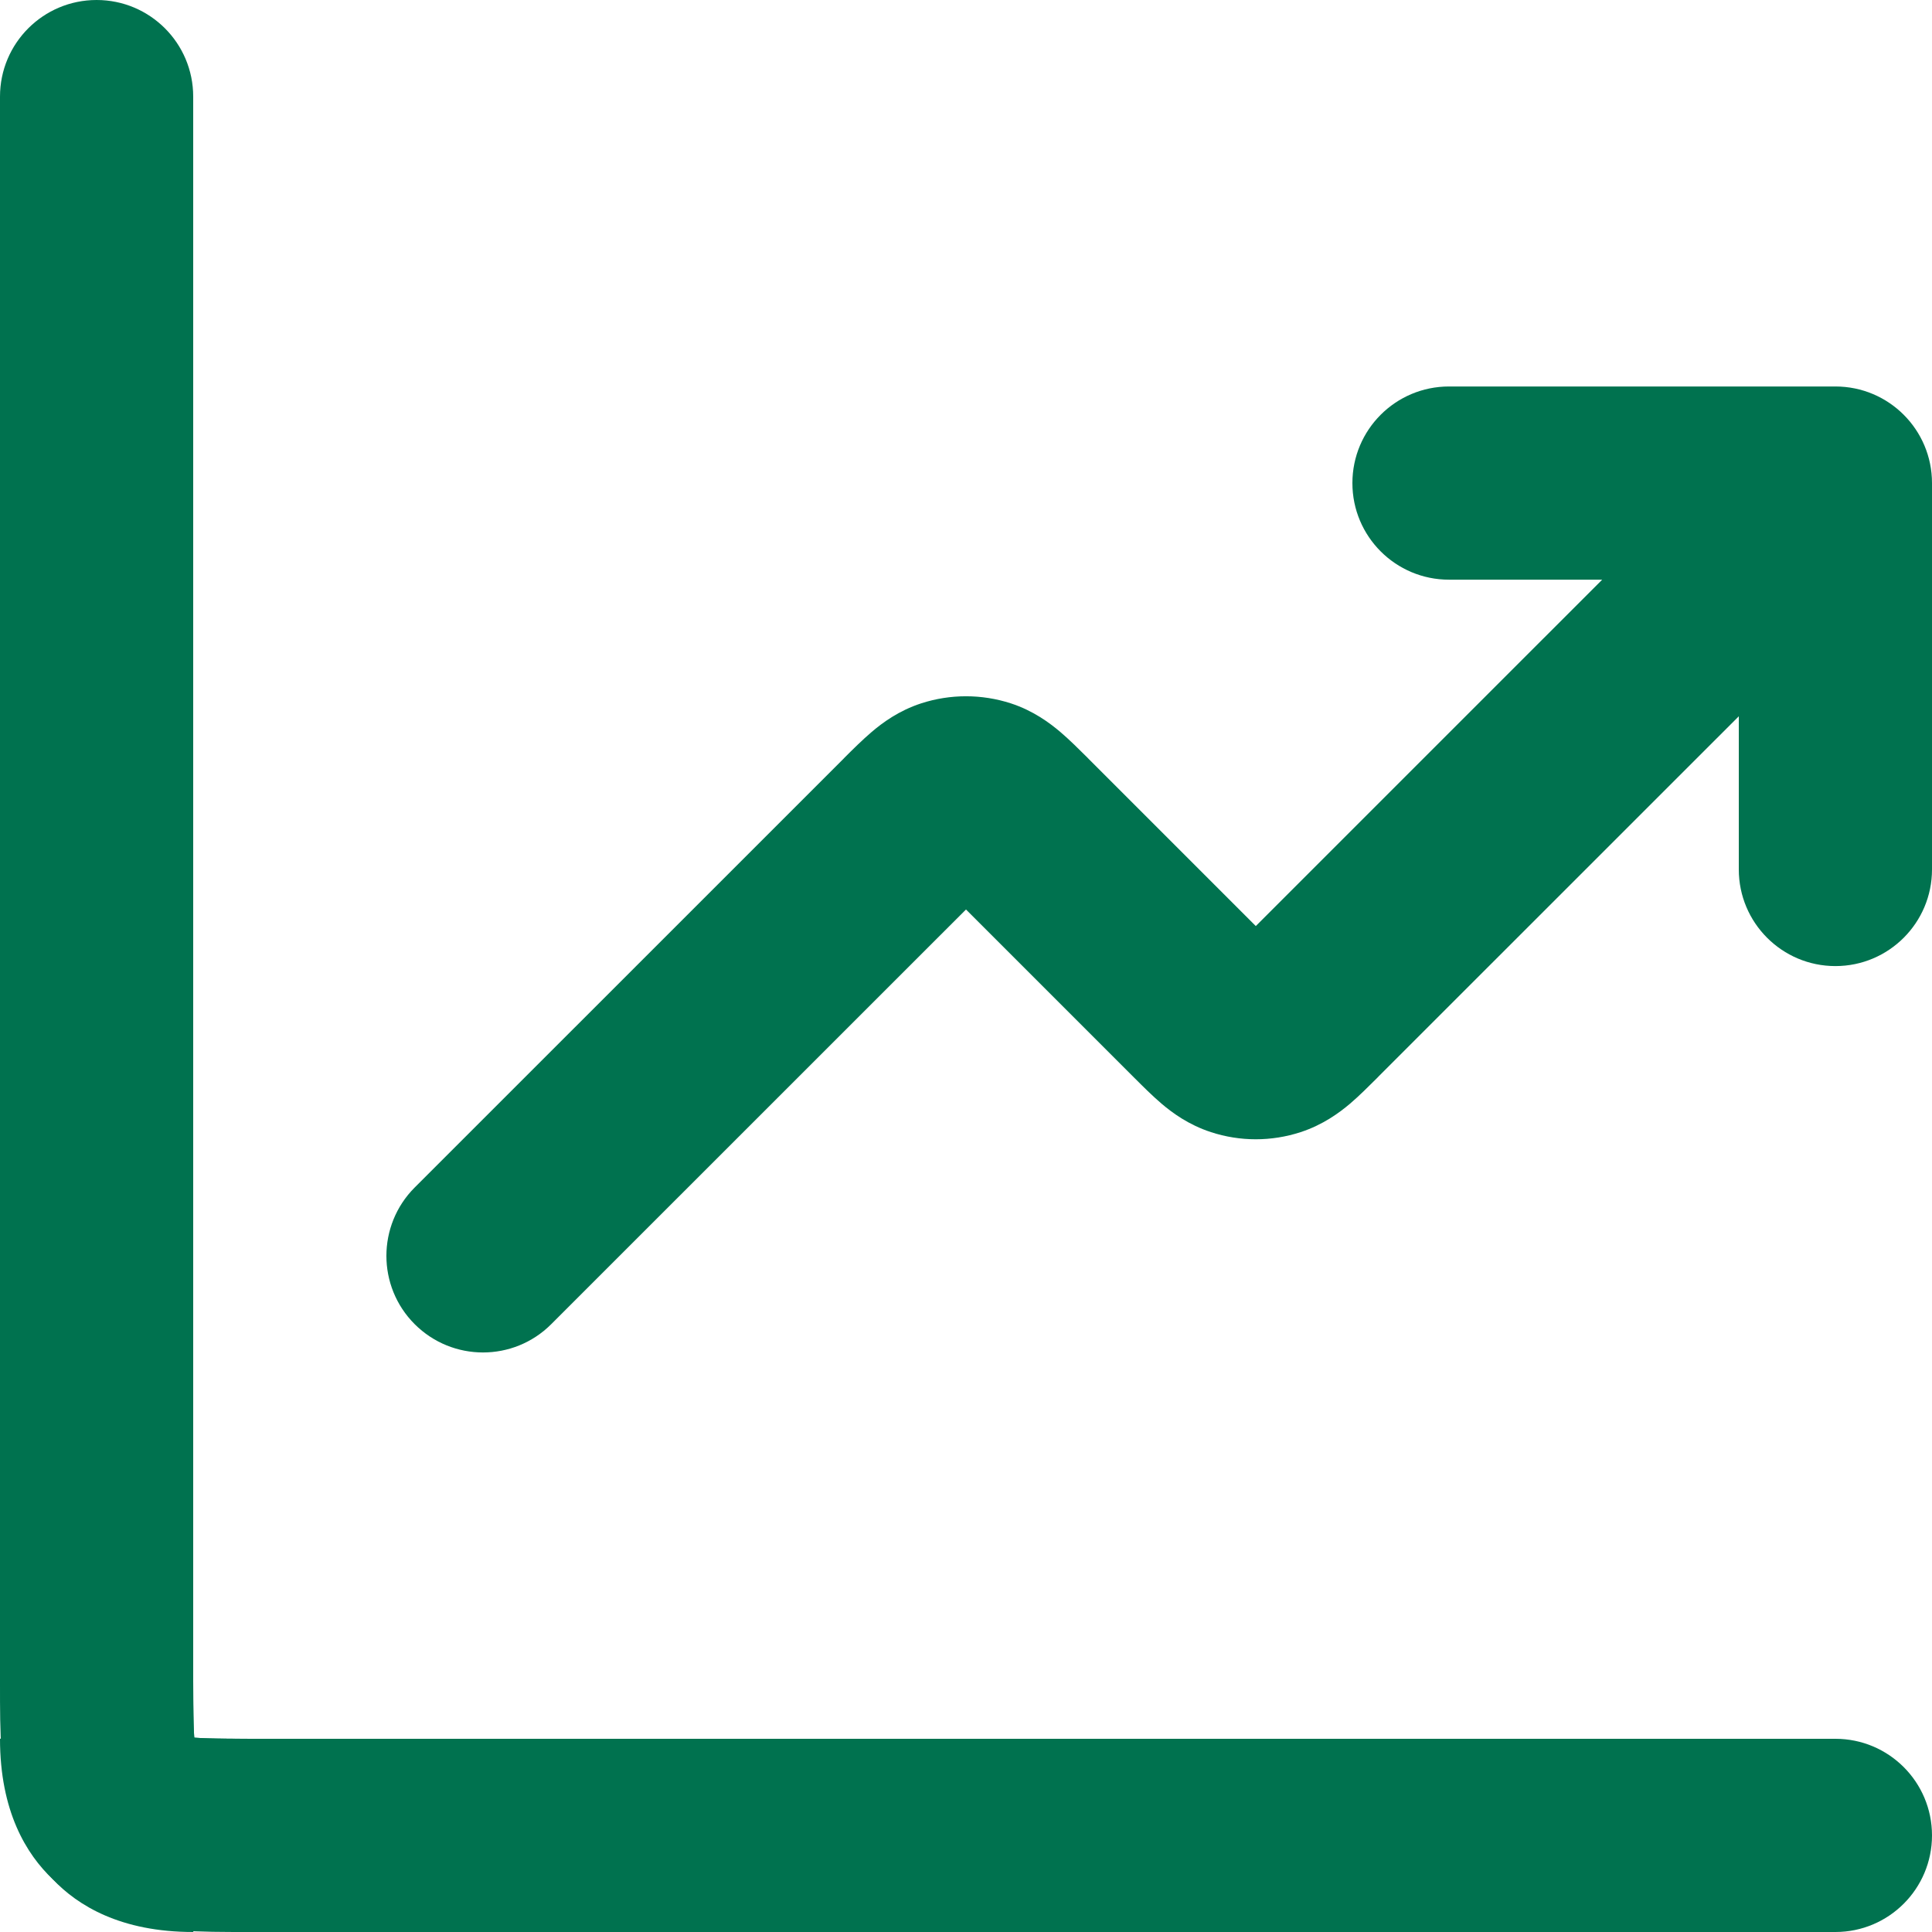
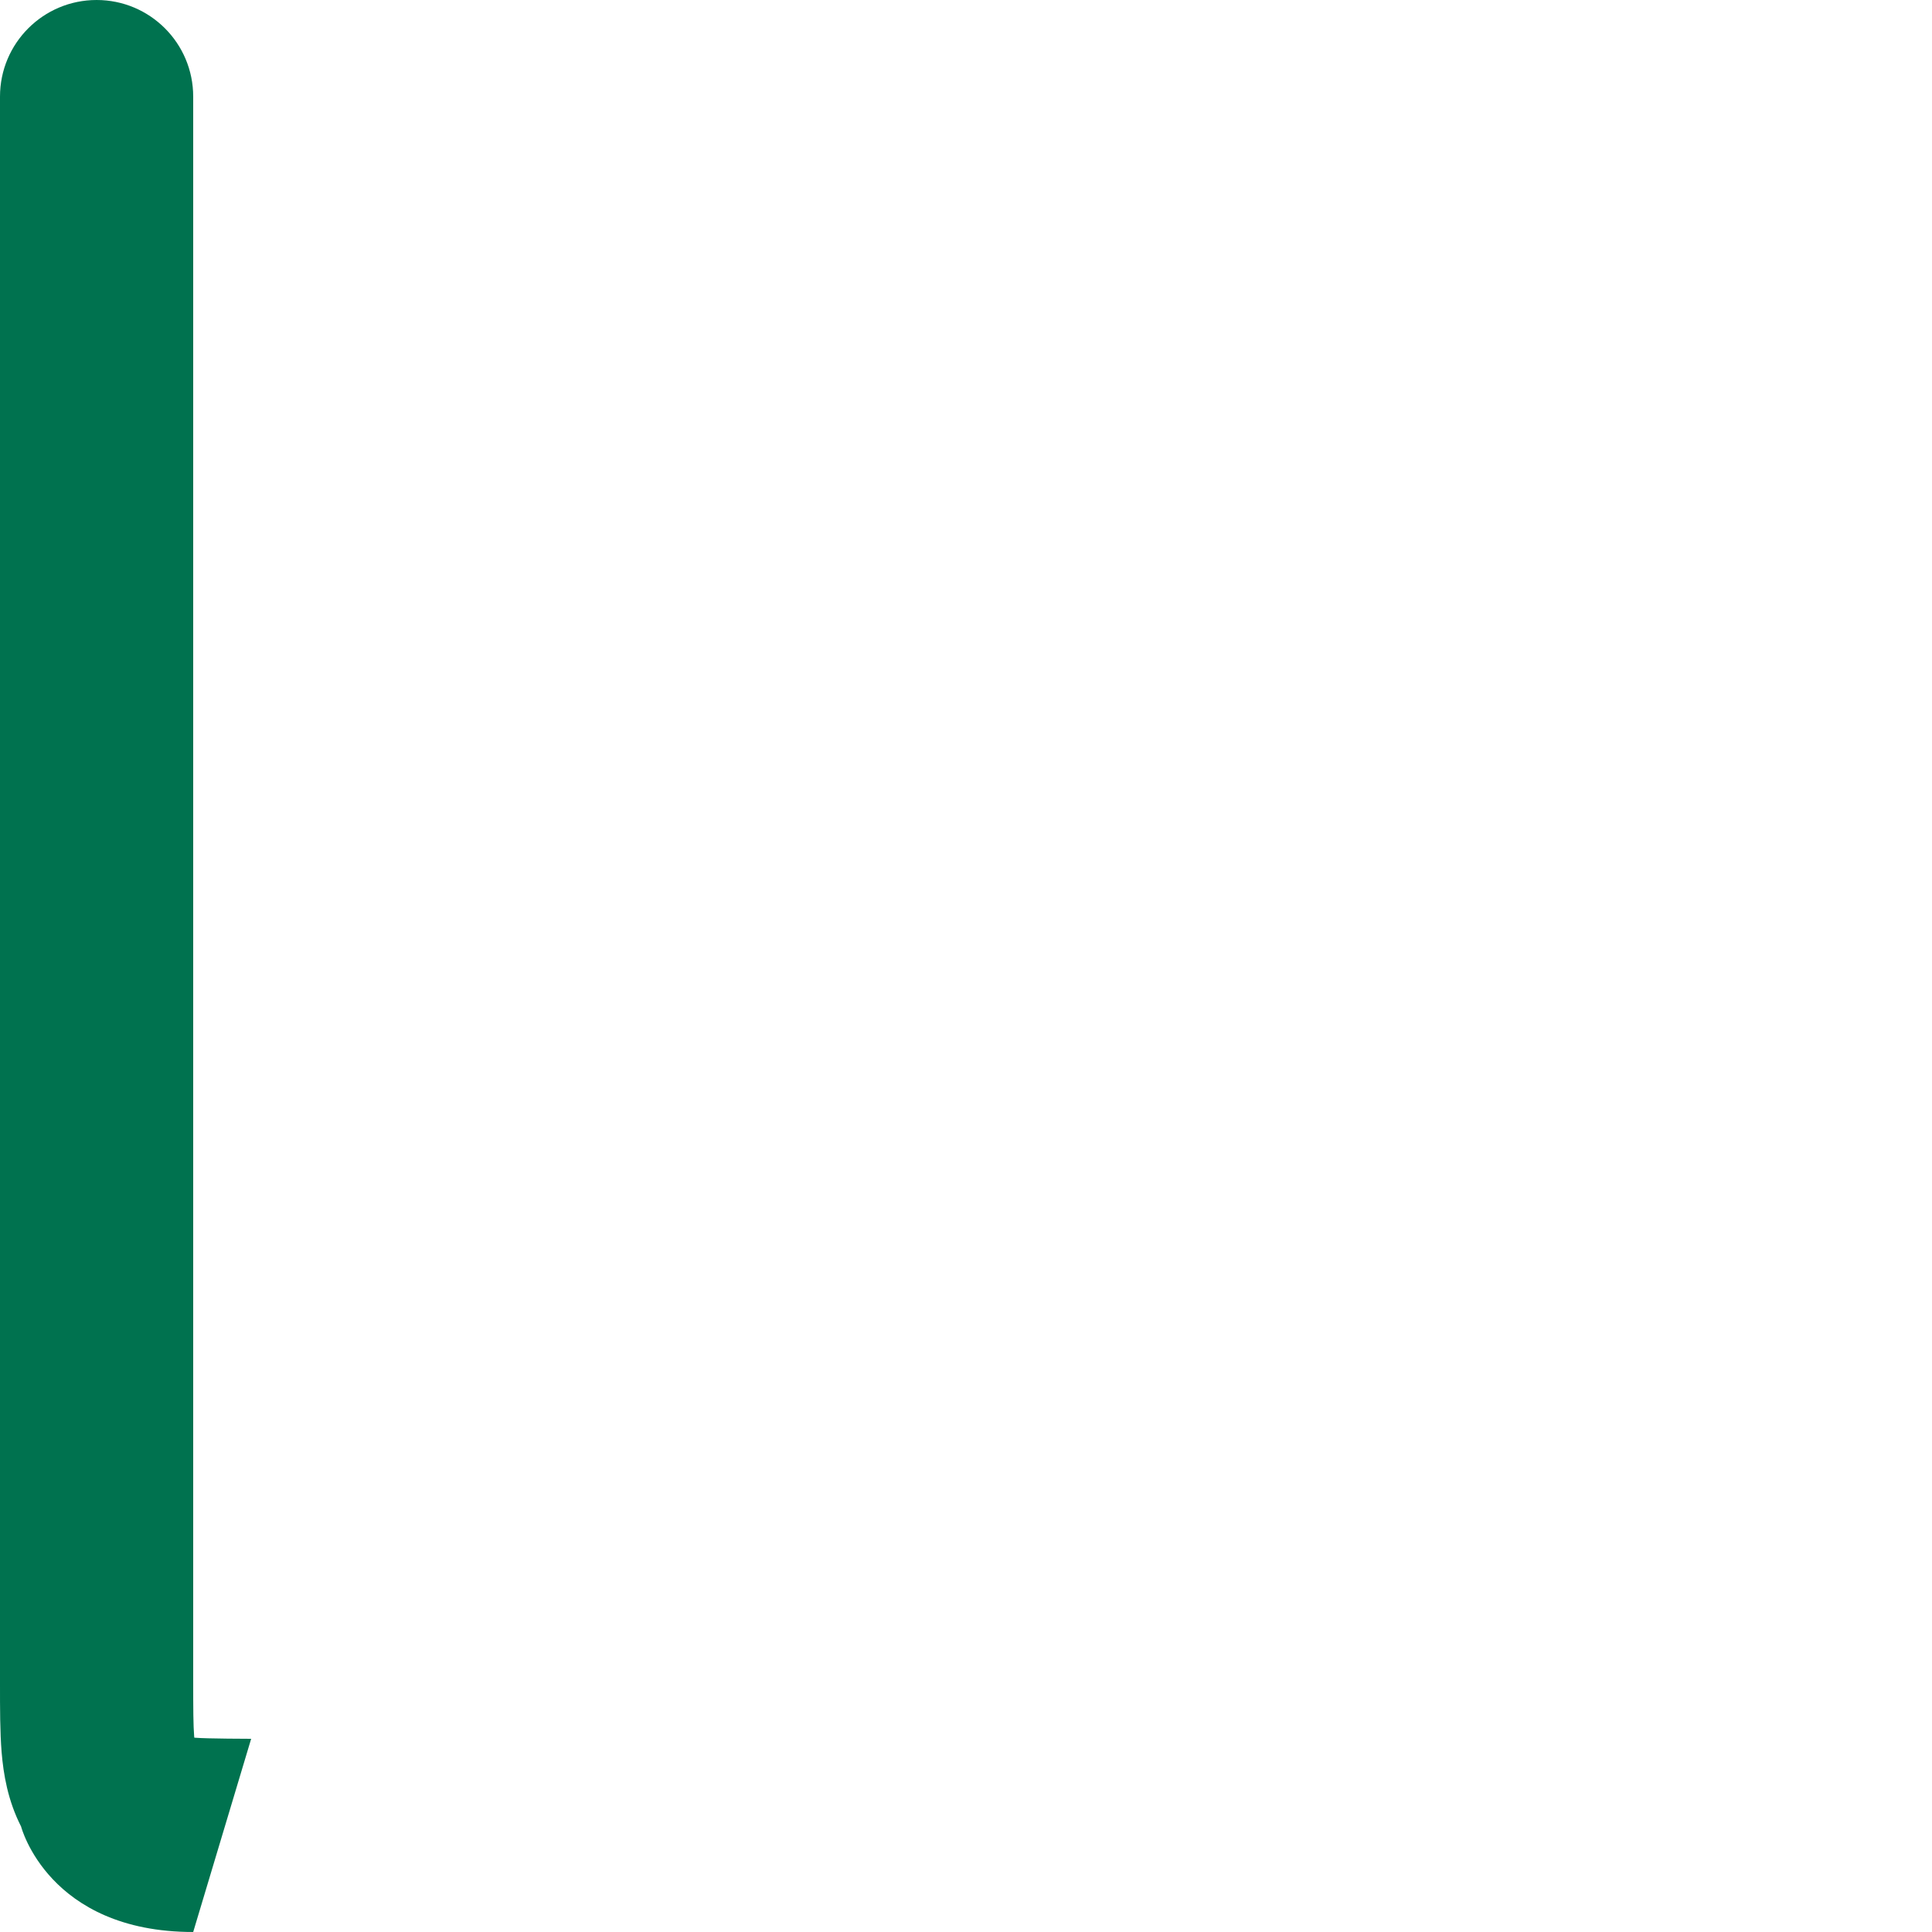
<svg xmlns="http://www.w3.org/2000/svg" width="24" height="24" viewBox="0 0 24 24" fill="none">
-   <path fill-rule="evenodd" clip-rule="evenodd" d="M18 7.201C17.337 7.201 16.8 6.664 16.8 6.001C16.8 5.338 17.337 4.801 18 4.801H22.8C23.463 4.801 24 5.338 24 6.001V10.801C24 11.463 23.463 12.001 22.8 12.001C22.137 12.001 21.6 11.463 21.6 10.801V8.898L17.127 13.37C17.121 13.377 17.114 13.383 17.108 13.39C17.006 13.491 16.886 13.612 16.771 13.71C16.637 13.823 16.435 13.973 16.156 14.064C15.794 14.182 15.405 14.182 15.044 14.064C14.764 13.973 14.562 13.823 14.429 13.71C14.314 13.612 14.193 13.491 14.092 13.39C14.085 13.383 14.079 13.377 14.072 13.37L12 11.298L6.848 16.449C6.38 16.918 5.62 16.918 5.151 16.449C4.683 15.981 4.683 15.221 5.151 14.752L10.473 9.431C10.479 9.425 10.486 9.418 10.492 9.411C10.593 9.31 10.714 9.19 10.829 9.092C10.962 8.979 11.164 8.828 11.444 8.737C11.805 8.62 12.194 8.62 12.556 8.737C12.835 8.828 13.037 8.979 13.171 9.092C13.286 9.19 13.406 9.31 13.508 9.411C13.514 9.418 13.521 9.425 13.527 9.431L15.6 11.504L19.903 7.201H18Z" fill="#00724F" />
-   <path fill-rule="evenodd" clip-rule="evenodd" d="M2.4 20.88C2.4 20.88 2.401 21.43 2.412 21.57C2.413 21.576 2.413 21.581 2.414 21.586C2.419 21.587 2.424 21.587 2.43 21.587C2.57 21.599 2.764 21.6 3.12 21.6H22.8C23.463 21.6 24 22.137 24 22.8C24 23.463 23.463 24 22.8 24L3.082 24C2.779 24 2.484 24 2.234 23.98C1.96 23.957 1.636 23.904 1.31 23.738C1.31 23.738 3.93131e-05 23.4 3.93131e-05 21.6" fill="#00724F" />
  <path fill-rule="evenodd" clip-rule="evenodd" d="M3.12 21.6C3.12 21.6 2.57 21.599 2.43 21.587C2.424 21.587 2.419 21.587 2.414 21.586C2.413 21.581 2.413 21.576 2.412 21.57C2.401 21.43 2.4 21.236 2.4 20.88L2.4 1.2C2.4 0.537 1.863 2.89693e-08 1.2 0C0.537 -2.89693e-08 8.29527e-06 0.537 8.2663e-06 1.2L2.82674e-06 20.918C-3.15188e-05 21.221 -6.81527e-05 21.516 0.02 21.766C0.043 22.04 0.096 22.364 0.262 22.69C0.262 22.69 0.6 24 2.4 24" fill="#00724F" />
</svg>